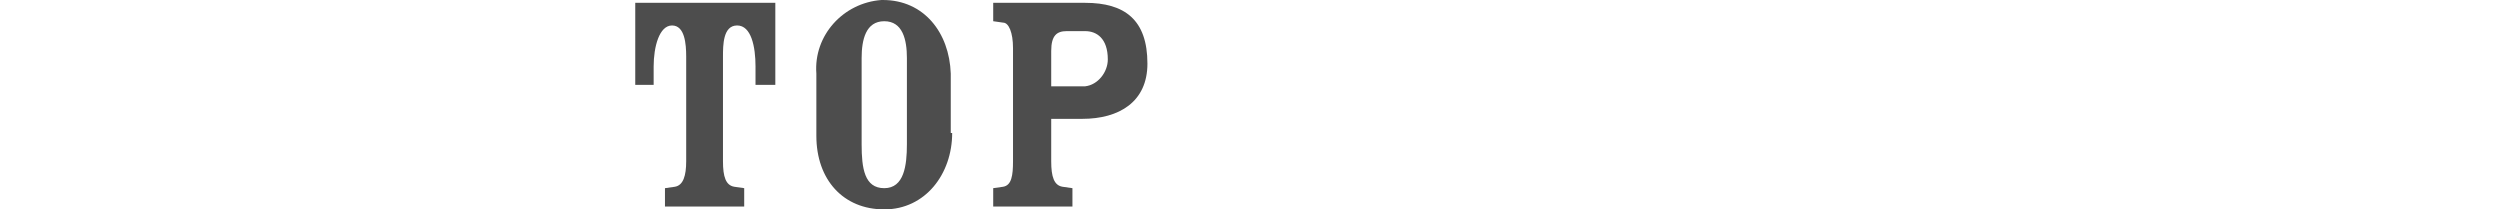
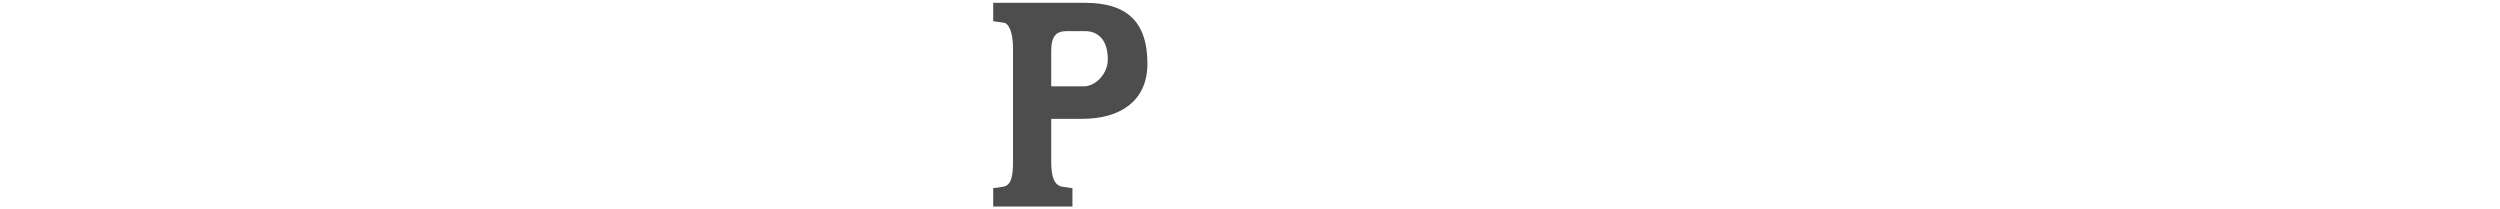
<svg xmlns="http://www.w3.org/2000/svg" version="1.1" id="レイヤー_1" x="0px" y="0px" viewBox="0 0 176.7 14.8" style="enable-background:new 0 0 176.7 14.8;" xml:space="preserve">
  <style type="text/css">
	.st0{fill:#4D4D4D;fill-opacity:0;}
	.st1{fill:#4D4D4D;}
</style>
  <g>
    <g id="レイヤー_2_1_">
      <g id="menu">
-         <rect y="0.6" class="st0" width="176.7" height="13.8" />
        <g>
-           <path class="st1" d="M44.9,0.2h9.9v5.8h-1.4V4.7c0-1.4-0.3-2.9-1.3-2.9s-1,1.4-1,2.2v7.4c0,1.1,0.2,1.7,0.8,1.8l0.7,0.1v1.3H47      v-1.3l0.7-0.1c0.6-0.1,0.8-0.8,0.8-1.8V4c0-0.9-0.1-2.2-1-2.2s-1.3,1.5-1.3,2.9v1.3h-1.3V0.2z" />
-           <path class="st1" d="M67.3,9.4c0,2.9-1.9,5.4-4.8,5.4s-4.8-2.1-4.8-5.2V5.2c-0.2-2.7,1.9-5,4.6-5.2c0,0,0.1,0,0.1,0      c2.9,0,4.7,2.3,4.8,5.2V9.4z M60.9,10.2c0,1.7,0.2,3.1,1.6,3.1s1.6-1.6,1.6-3.1V4.1c0-1.3-0.3-2.6-1.6-2.6s-1.6,1.3-1.6,2.6      V10.2z" />
          <path class="st1" d="M74.3,8.3v3.1c0,1.1,0.2,1.7,0.8,1.8l0.7,0.1v1.3h-5.6v-1.3l0.7-0.1c0.6-0.1,0.7-0.8,0.7-1.8v-8      c0-1.1-0.3-1.8-0.7-1.8l-0.7-0.1V0.2h6.5c2.8,0,4.4,1.2,4.4,4.3c0,2.7-2,3.9-4.6,3.9H74.3z M74.3,6.1h2.4c0.9-0.1,1.6-1,1.6-1.9      c0-1.5-0.8-2-1.6-2h-1.3c-0.7,0-1.1,0.3-1.1,1.4V6.1z" />
        </g>
      </g>
    </g>
  </g>
</svg>